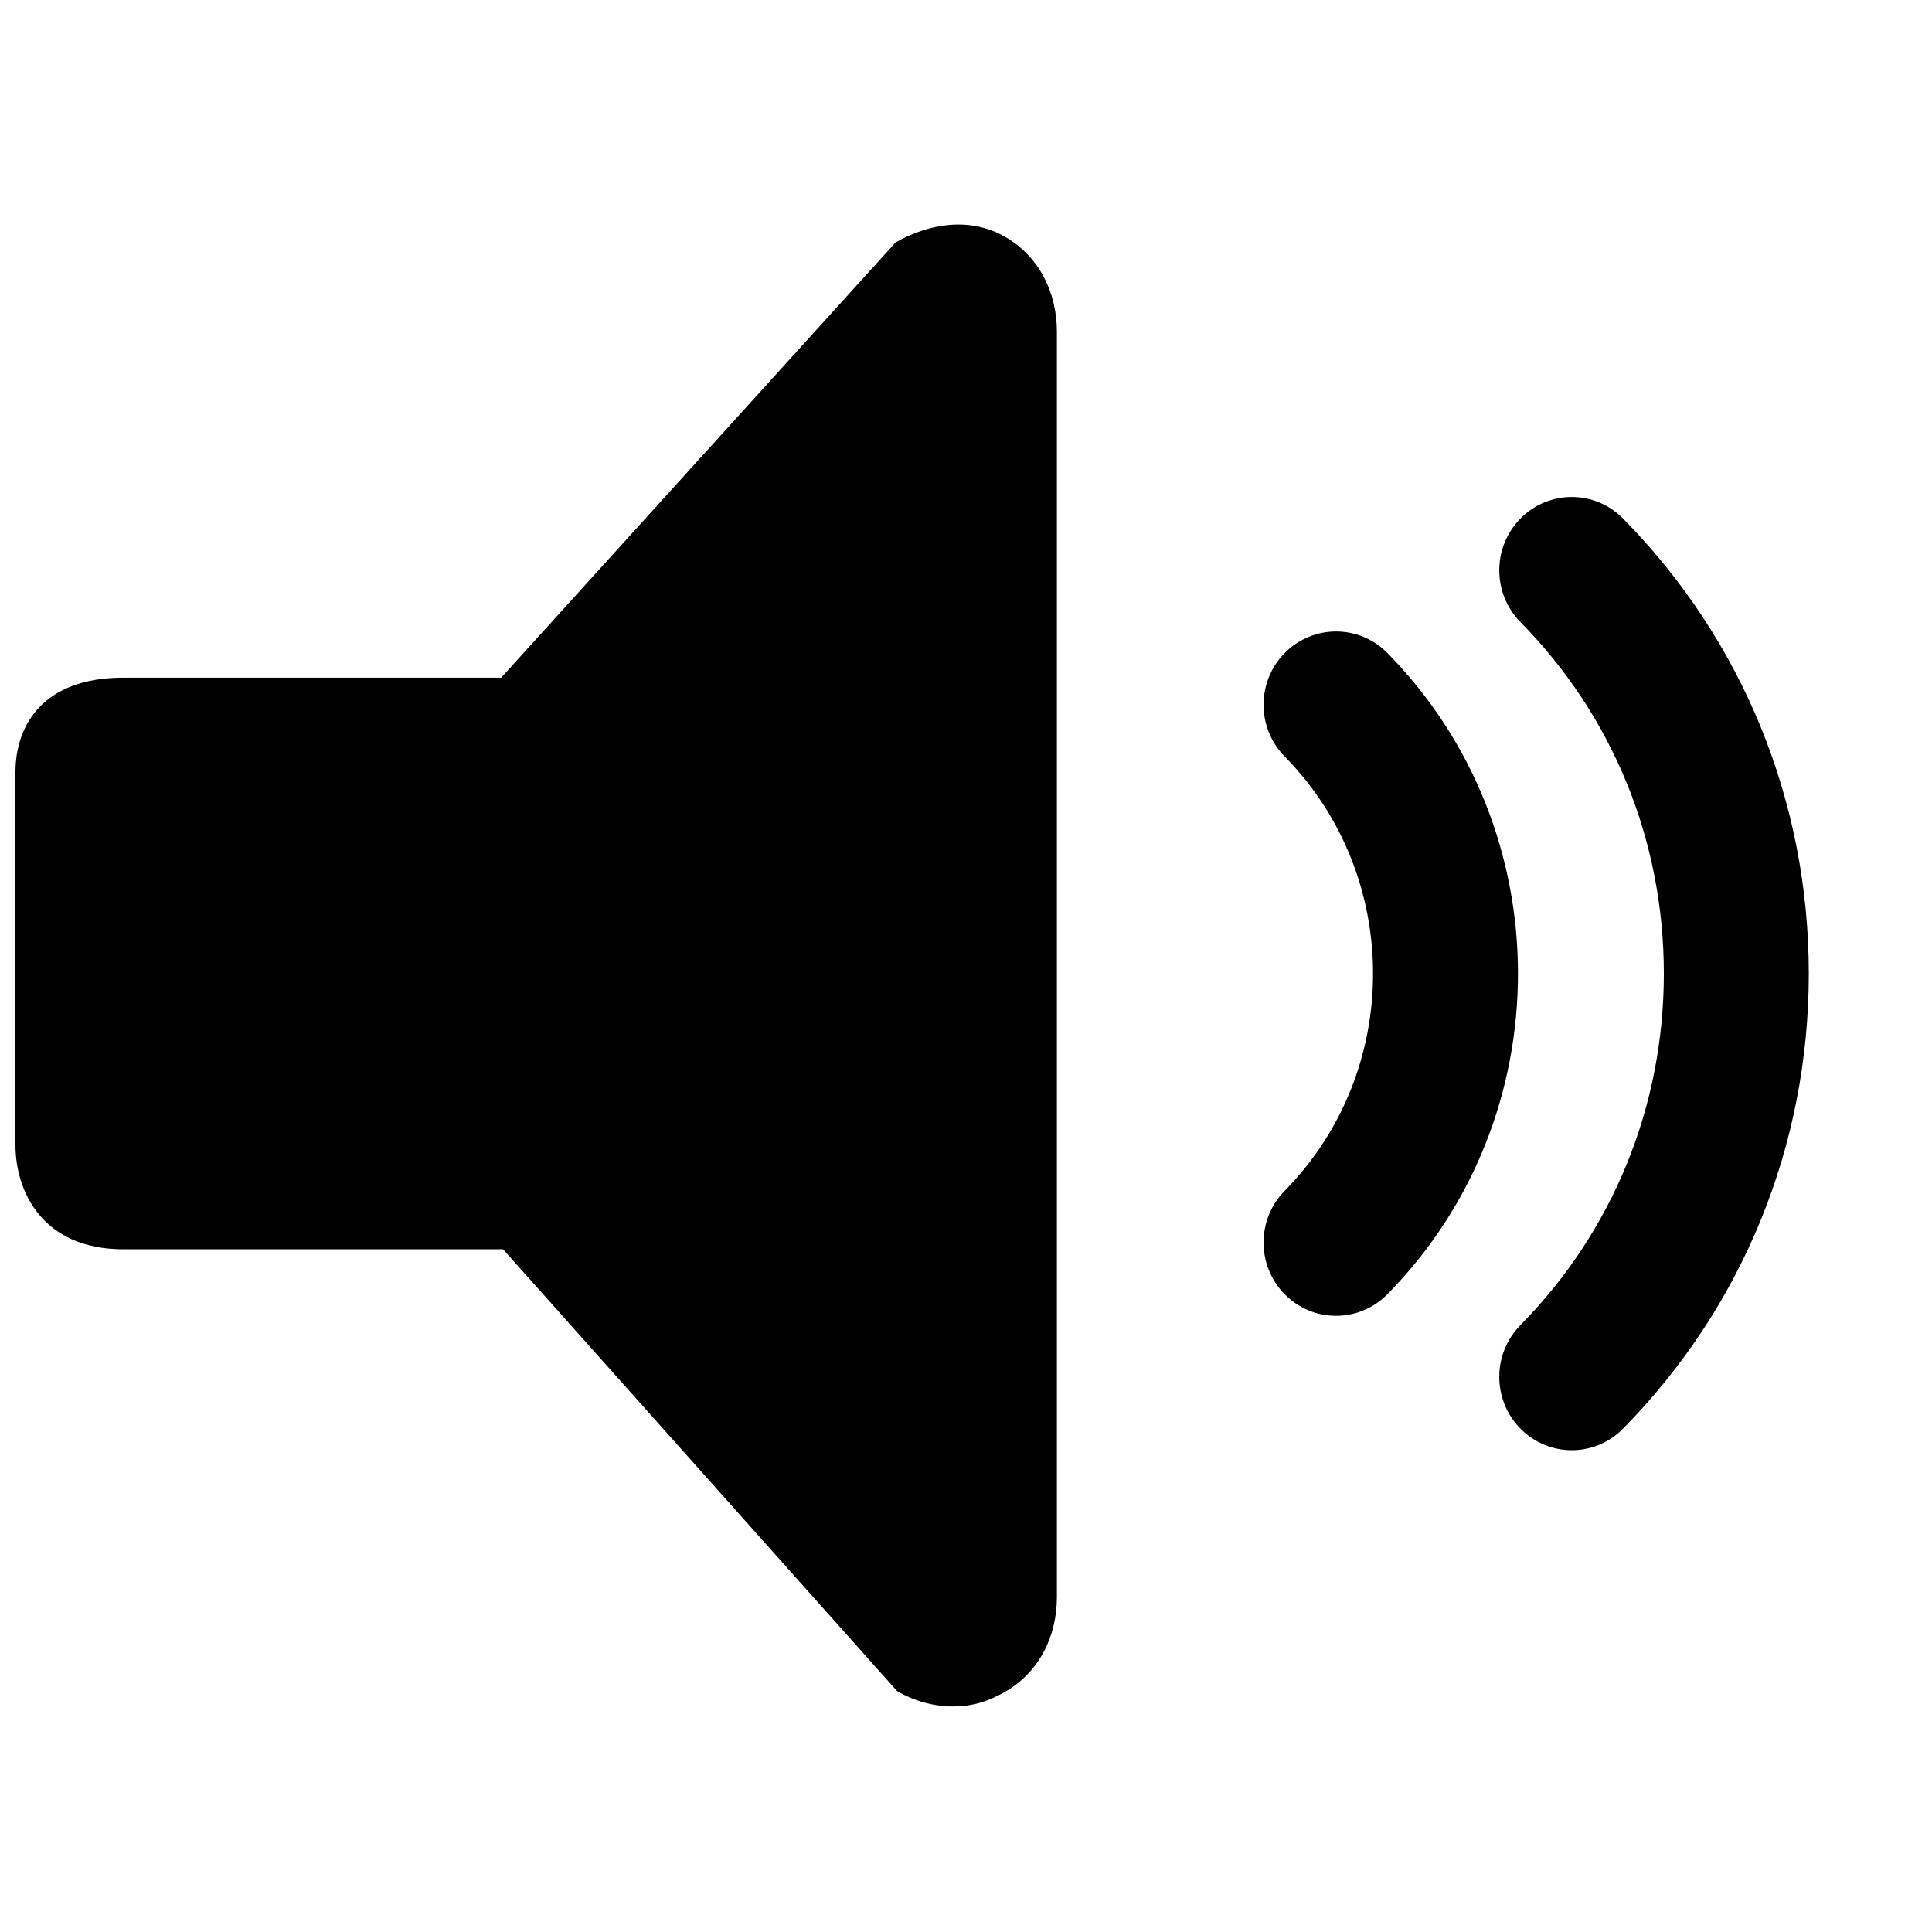
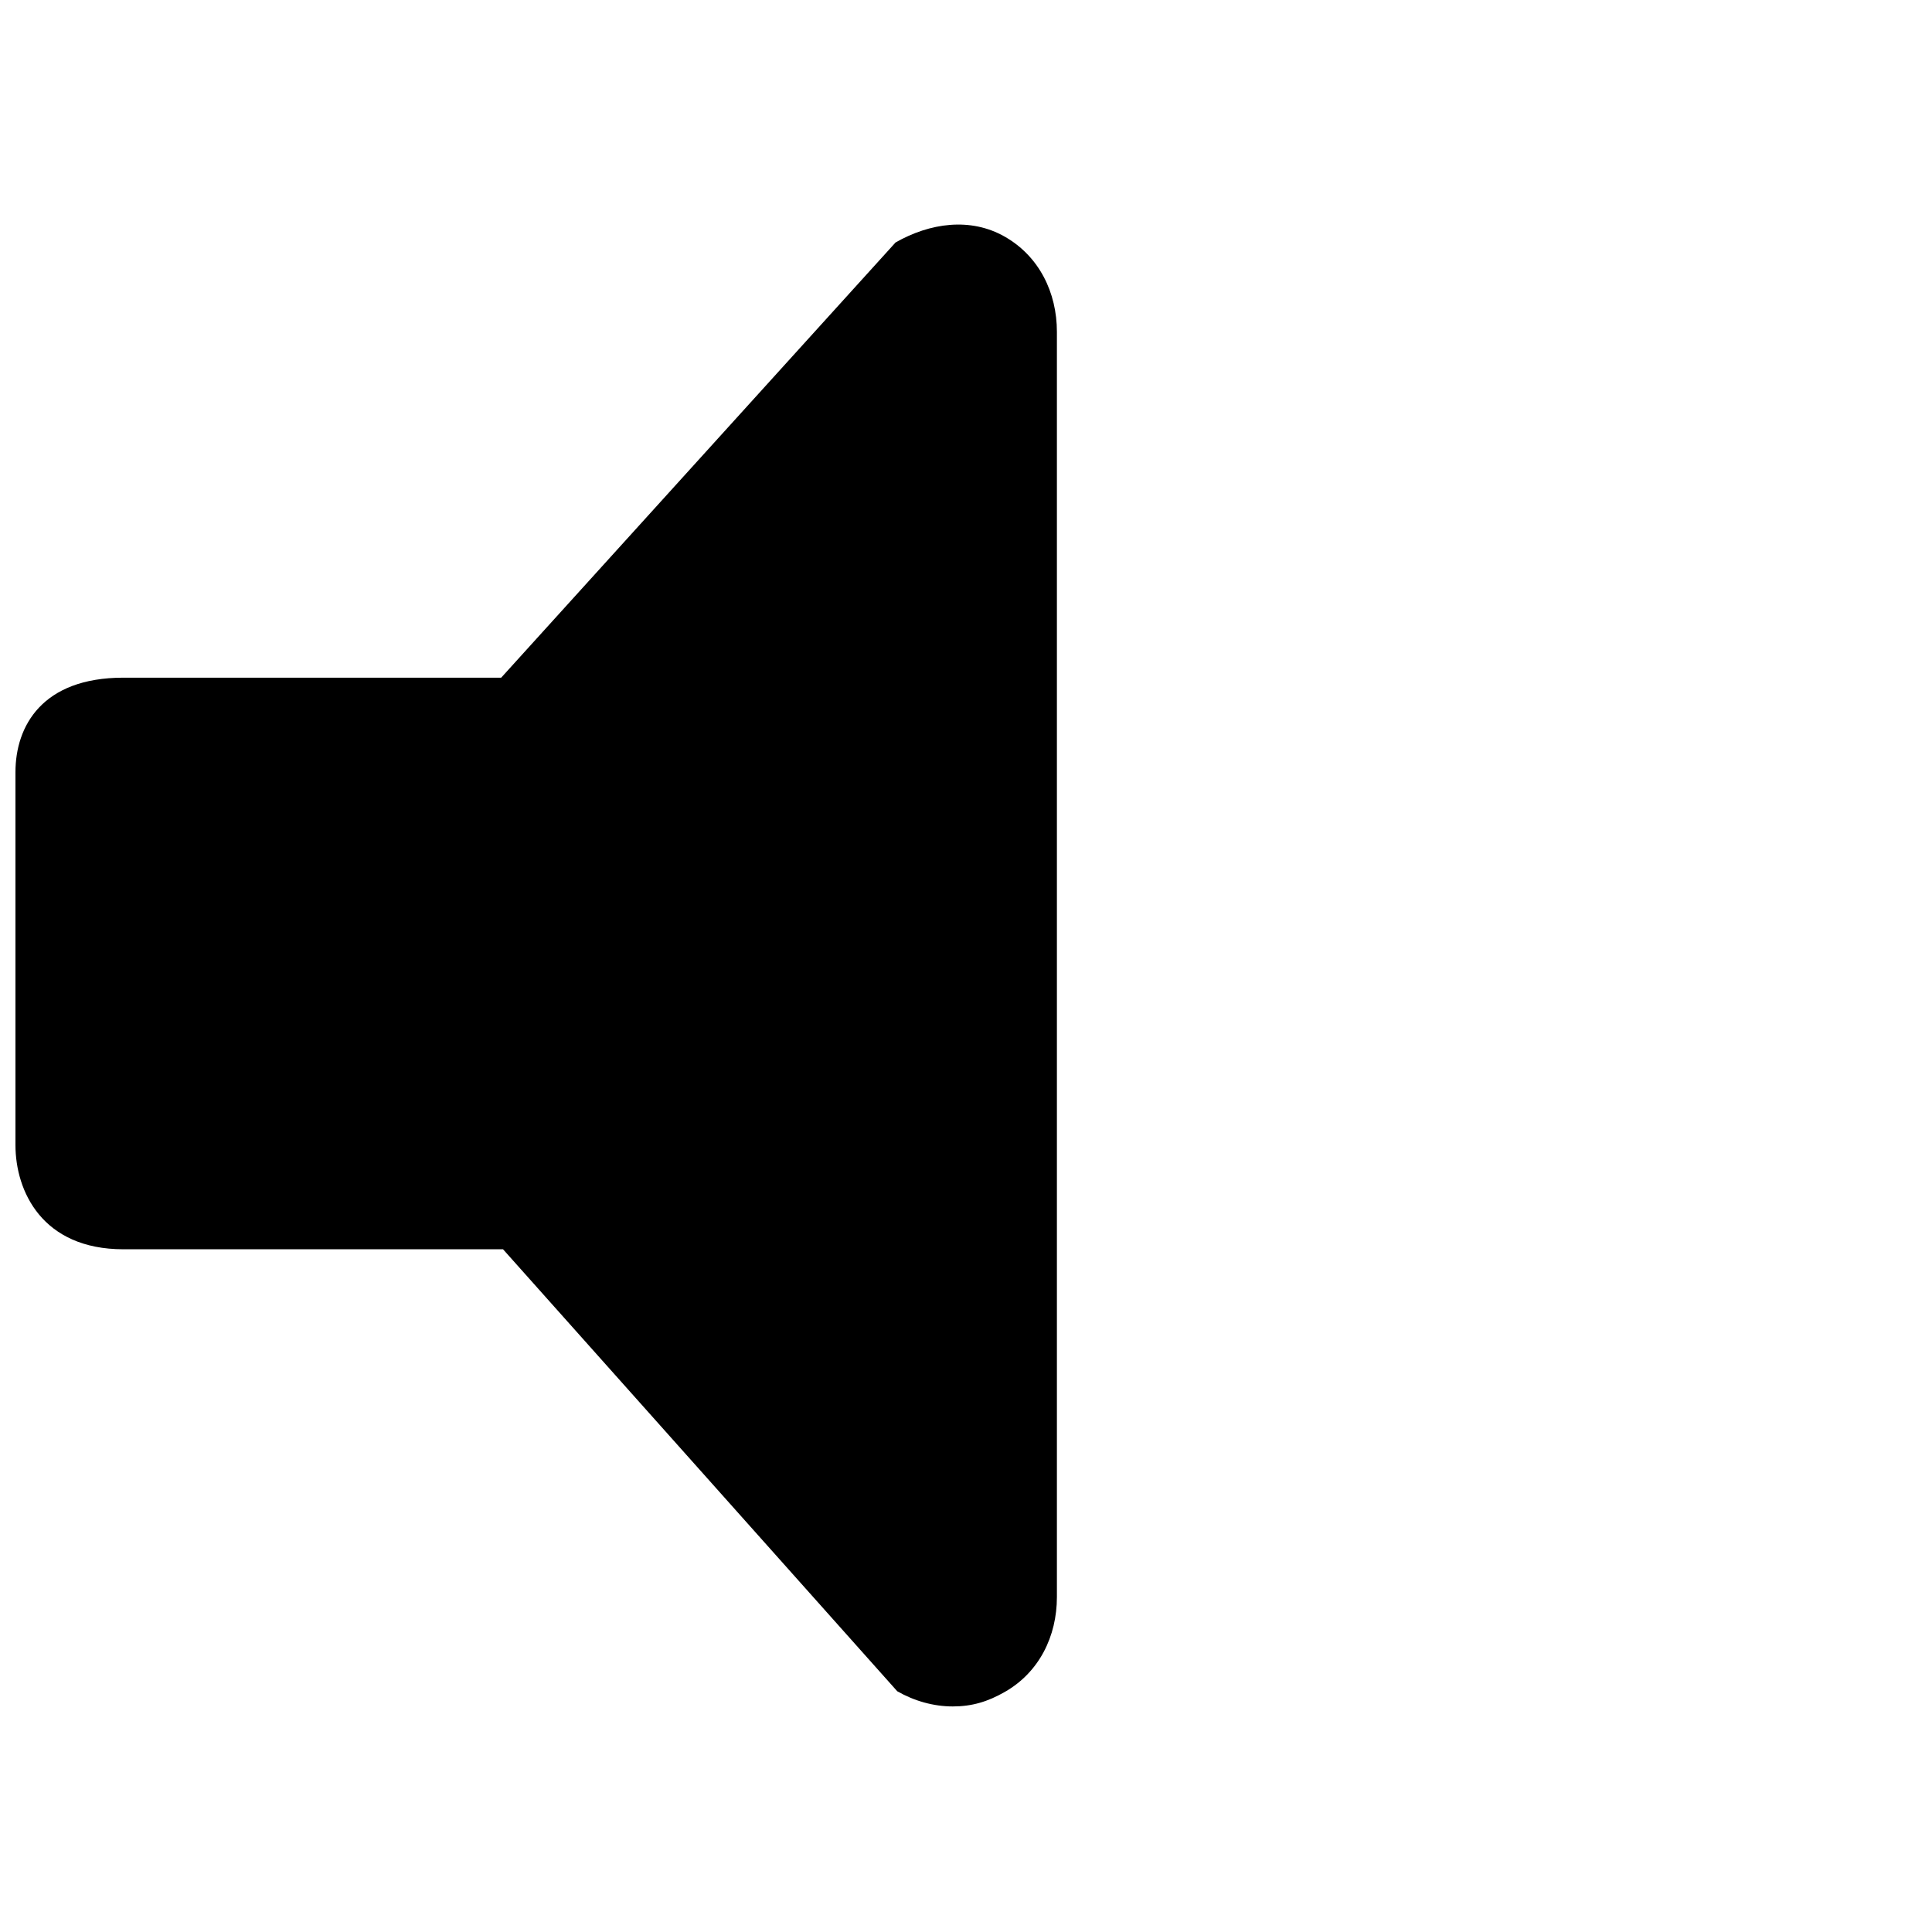
<svg xmlns="http://www.w3.org/2000/svg" width="800px" height="800px" version="1.1" viewBox="144 144 512 512">
  <defs>
    <clipPath id="a">
      <path d="m148.09 203h276.91v394h-276.91z" />
    </clipPath>
  </defs>
  <g clip-path="url(#a)">
-     <path d="m381.32 208.27-104.5 115.32h-100.13c-21.516 0-28.594 12.828-28.594 25.047v98.812c0 12.215 7.078 27.621 28.594 27.621h100.62l104.47 117.13c4.551 2.598 9.629 4.023 14.715 4.023 5.078 0 9.25-1.246 13.793-3.848 9.109-5.199 13.801-14.738 13.801-25.148v-335.29c0-10.406-4.691-20.012-13.801-25.211-9.105-5.199-19.859-3.66-28.973 1.539z" />
+     <path d="m381.32 208.27-104.5 115.32h-100.13c-21.516 0-28.594 12.828-28.594 25.047v98.812c0 12.215 7.078 27.621 28.594 27.621h100.62l104.47 117.13c4.551 2.598 9.629 4.023 14.715 4.023 5.078 0 9.25-1.246 13.793-3.848 9.109-5.199 13.801-14.738 13.801-25.148v-335.29c0-10.406-4.691-20.012-13.801-25.211-9.105-5.199-19.859-3.66-28.973 1.539" />
  </g>
-   <path d="m511.67 486.99c46.145-46.859 46.145-123.07 0.004-169.93-7.512-7.621-19.715-7.621-27.219 0-7.465 7.574-7.465 19.84 0 27.422 31.223 31.719 31.223 83.367 0 115.09-7.465 7.578-7.465 19.84 0.004 27.422 3.621 3.676 8.496 5.715 13.605 5.715 5.102 0 9.98-2.039 13.605-5.715z" />
-   <path d="m623.35 402.02c0-45.516-17.484-88.359-49.215-120.59-7.504-7.633-19.711-7.629-27.215 0-7.465 7.574-7.465 19.84 0.004 27.418 24.52 24.906 38.012 57.977 38.012 93.168 0 35.18-13.5 68.266-38.012 93.16-7.469 7.578-7.469 19.84 0 27.426 3.629 3.68 8.508 5.719 13.609 5.719 5.109 0 9.992-2.047 13.605-5.723 31.727-32.23 49.211-75.074 49.211-120.58z" />
</svg>